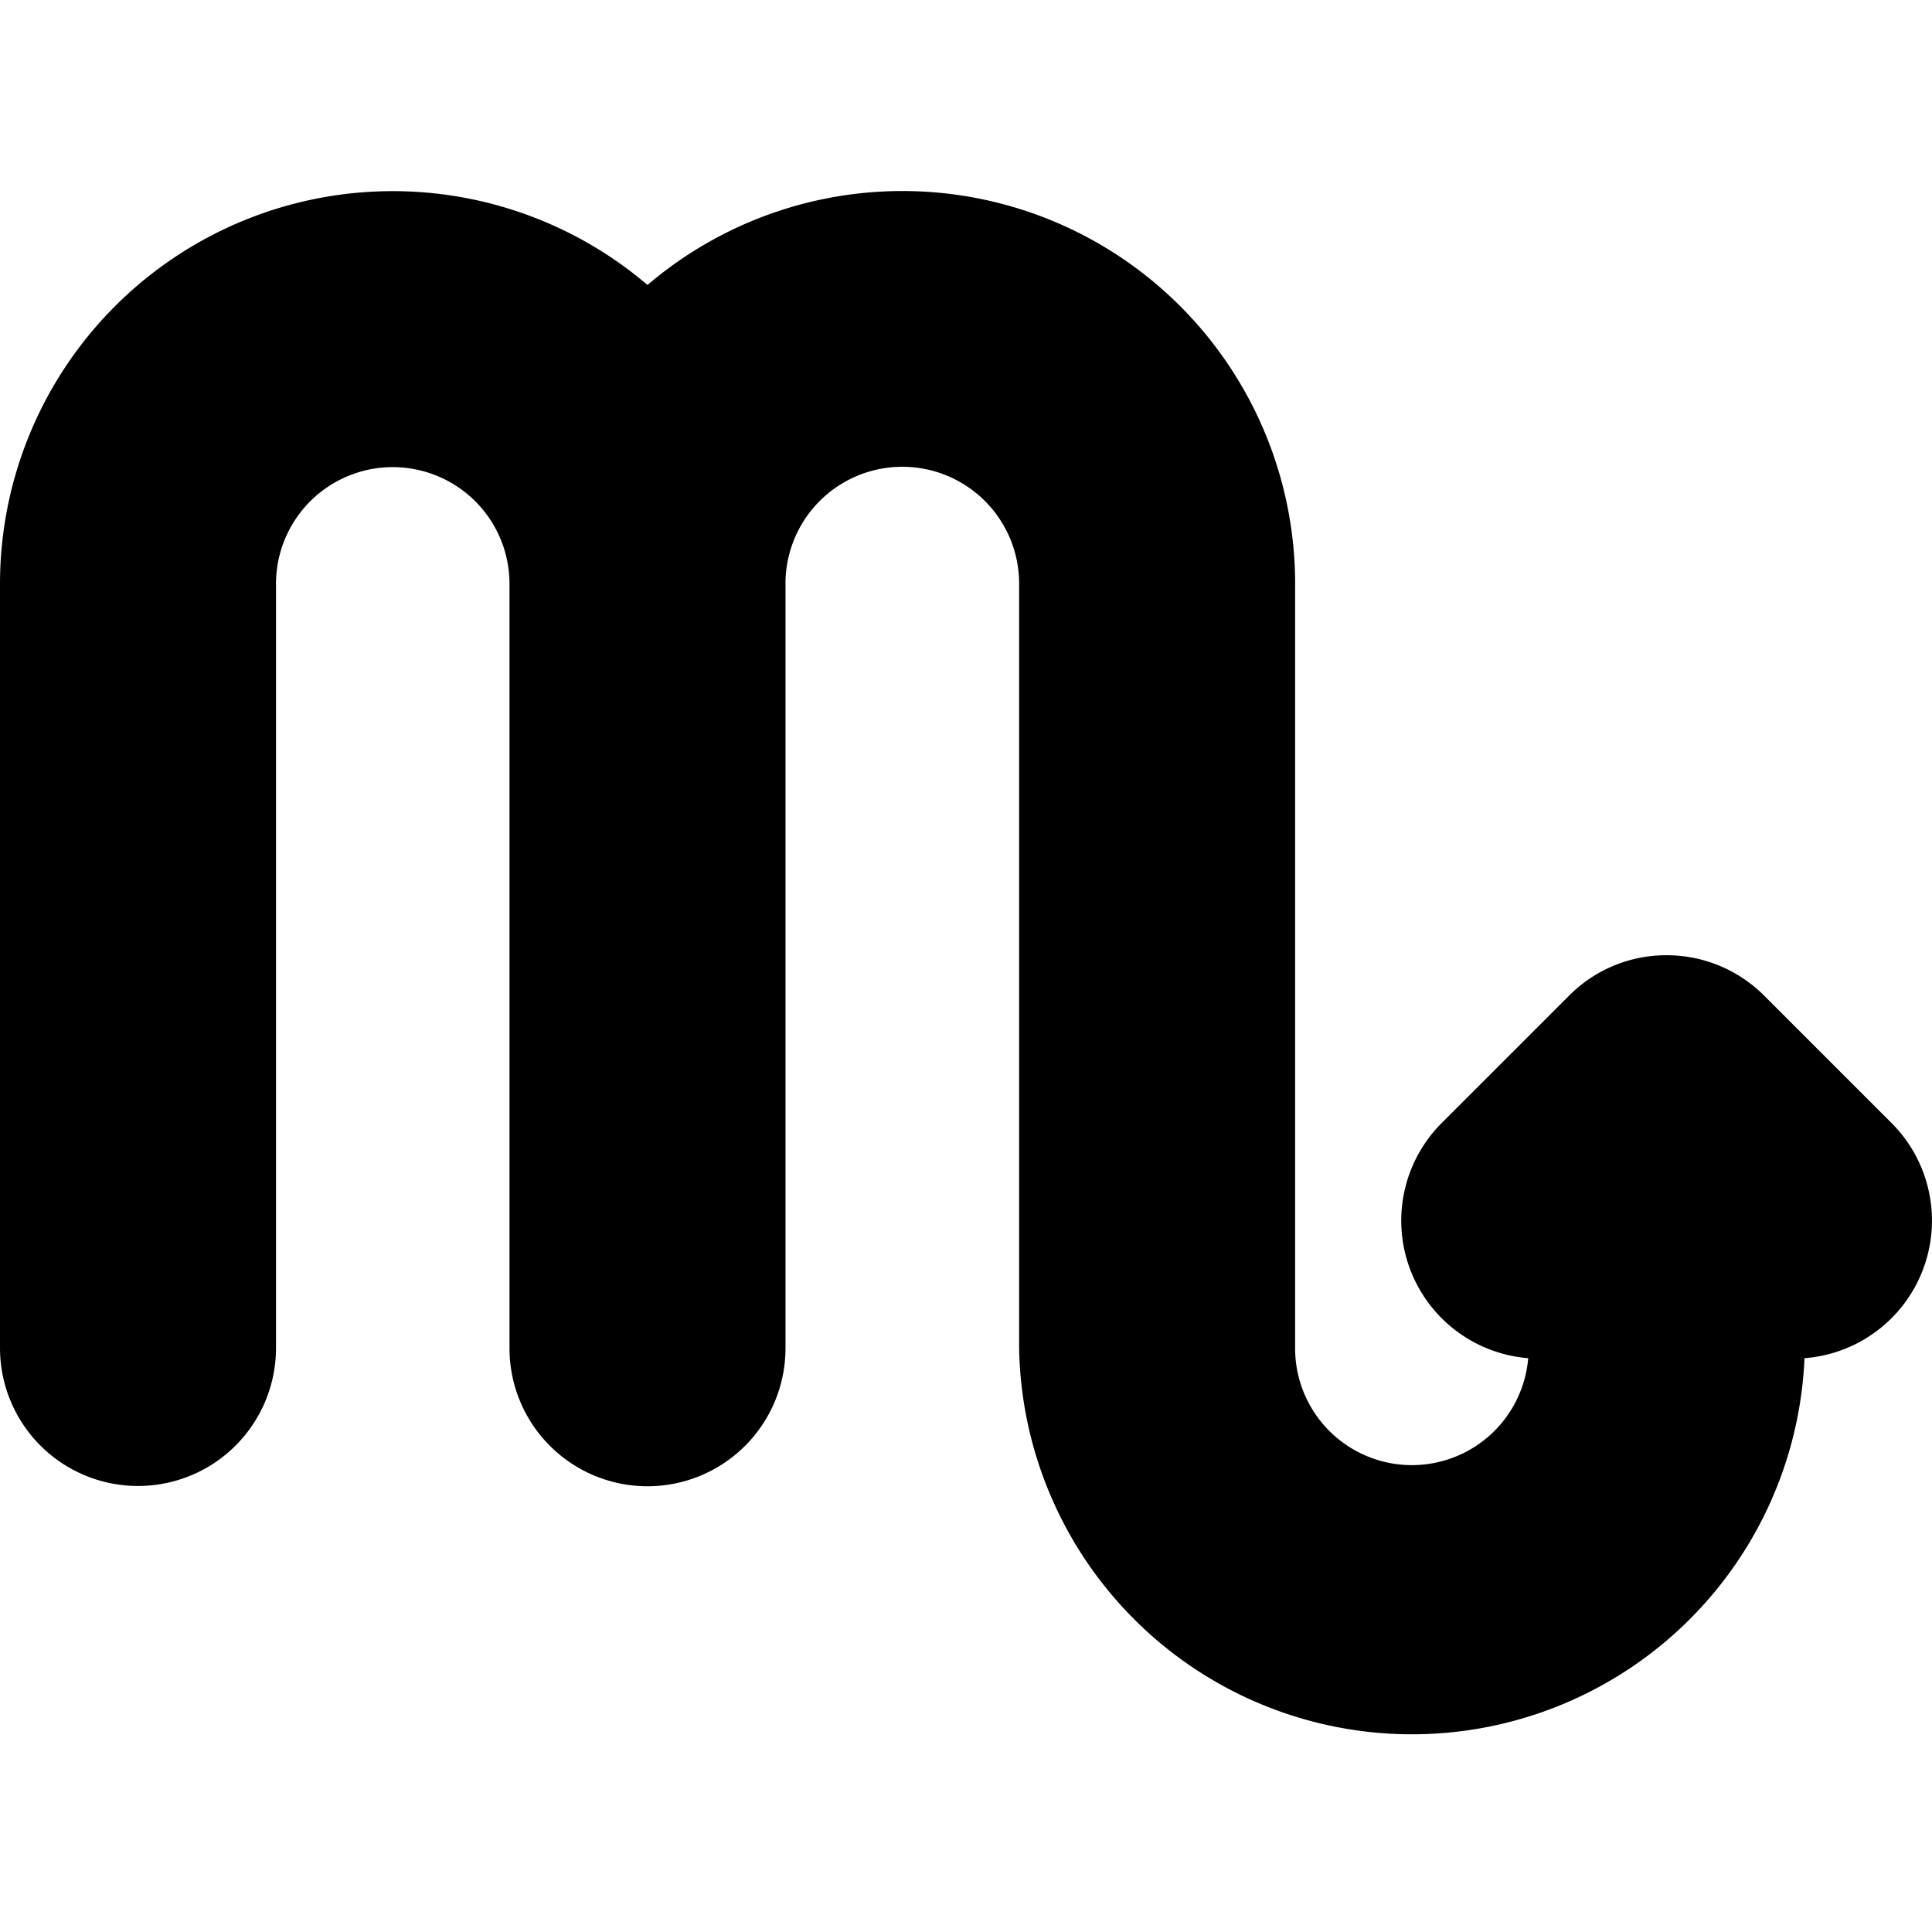
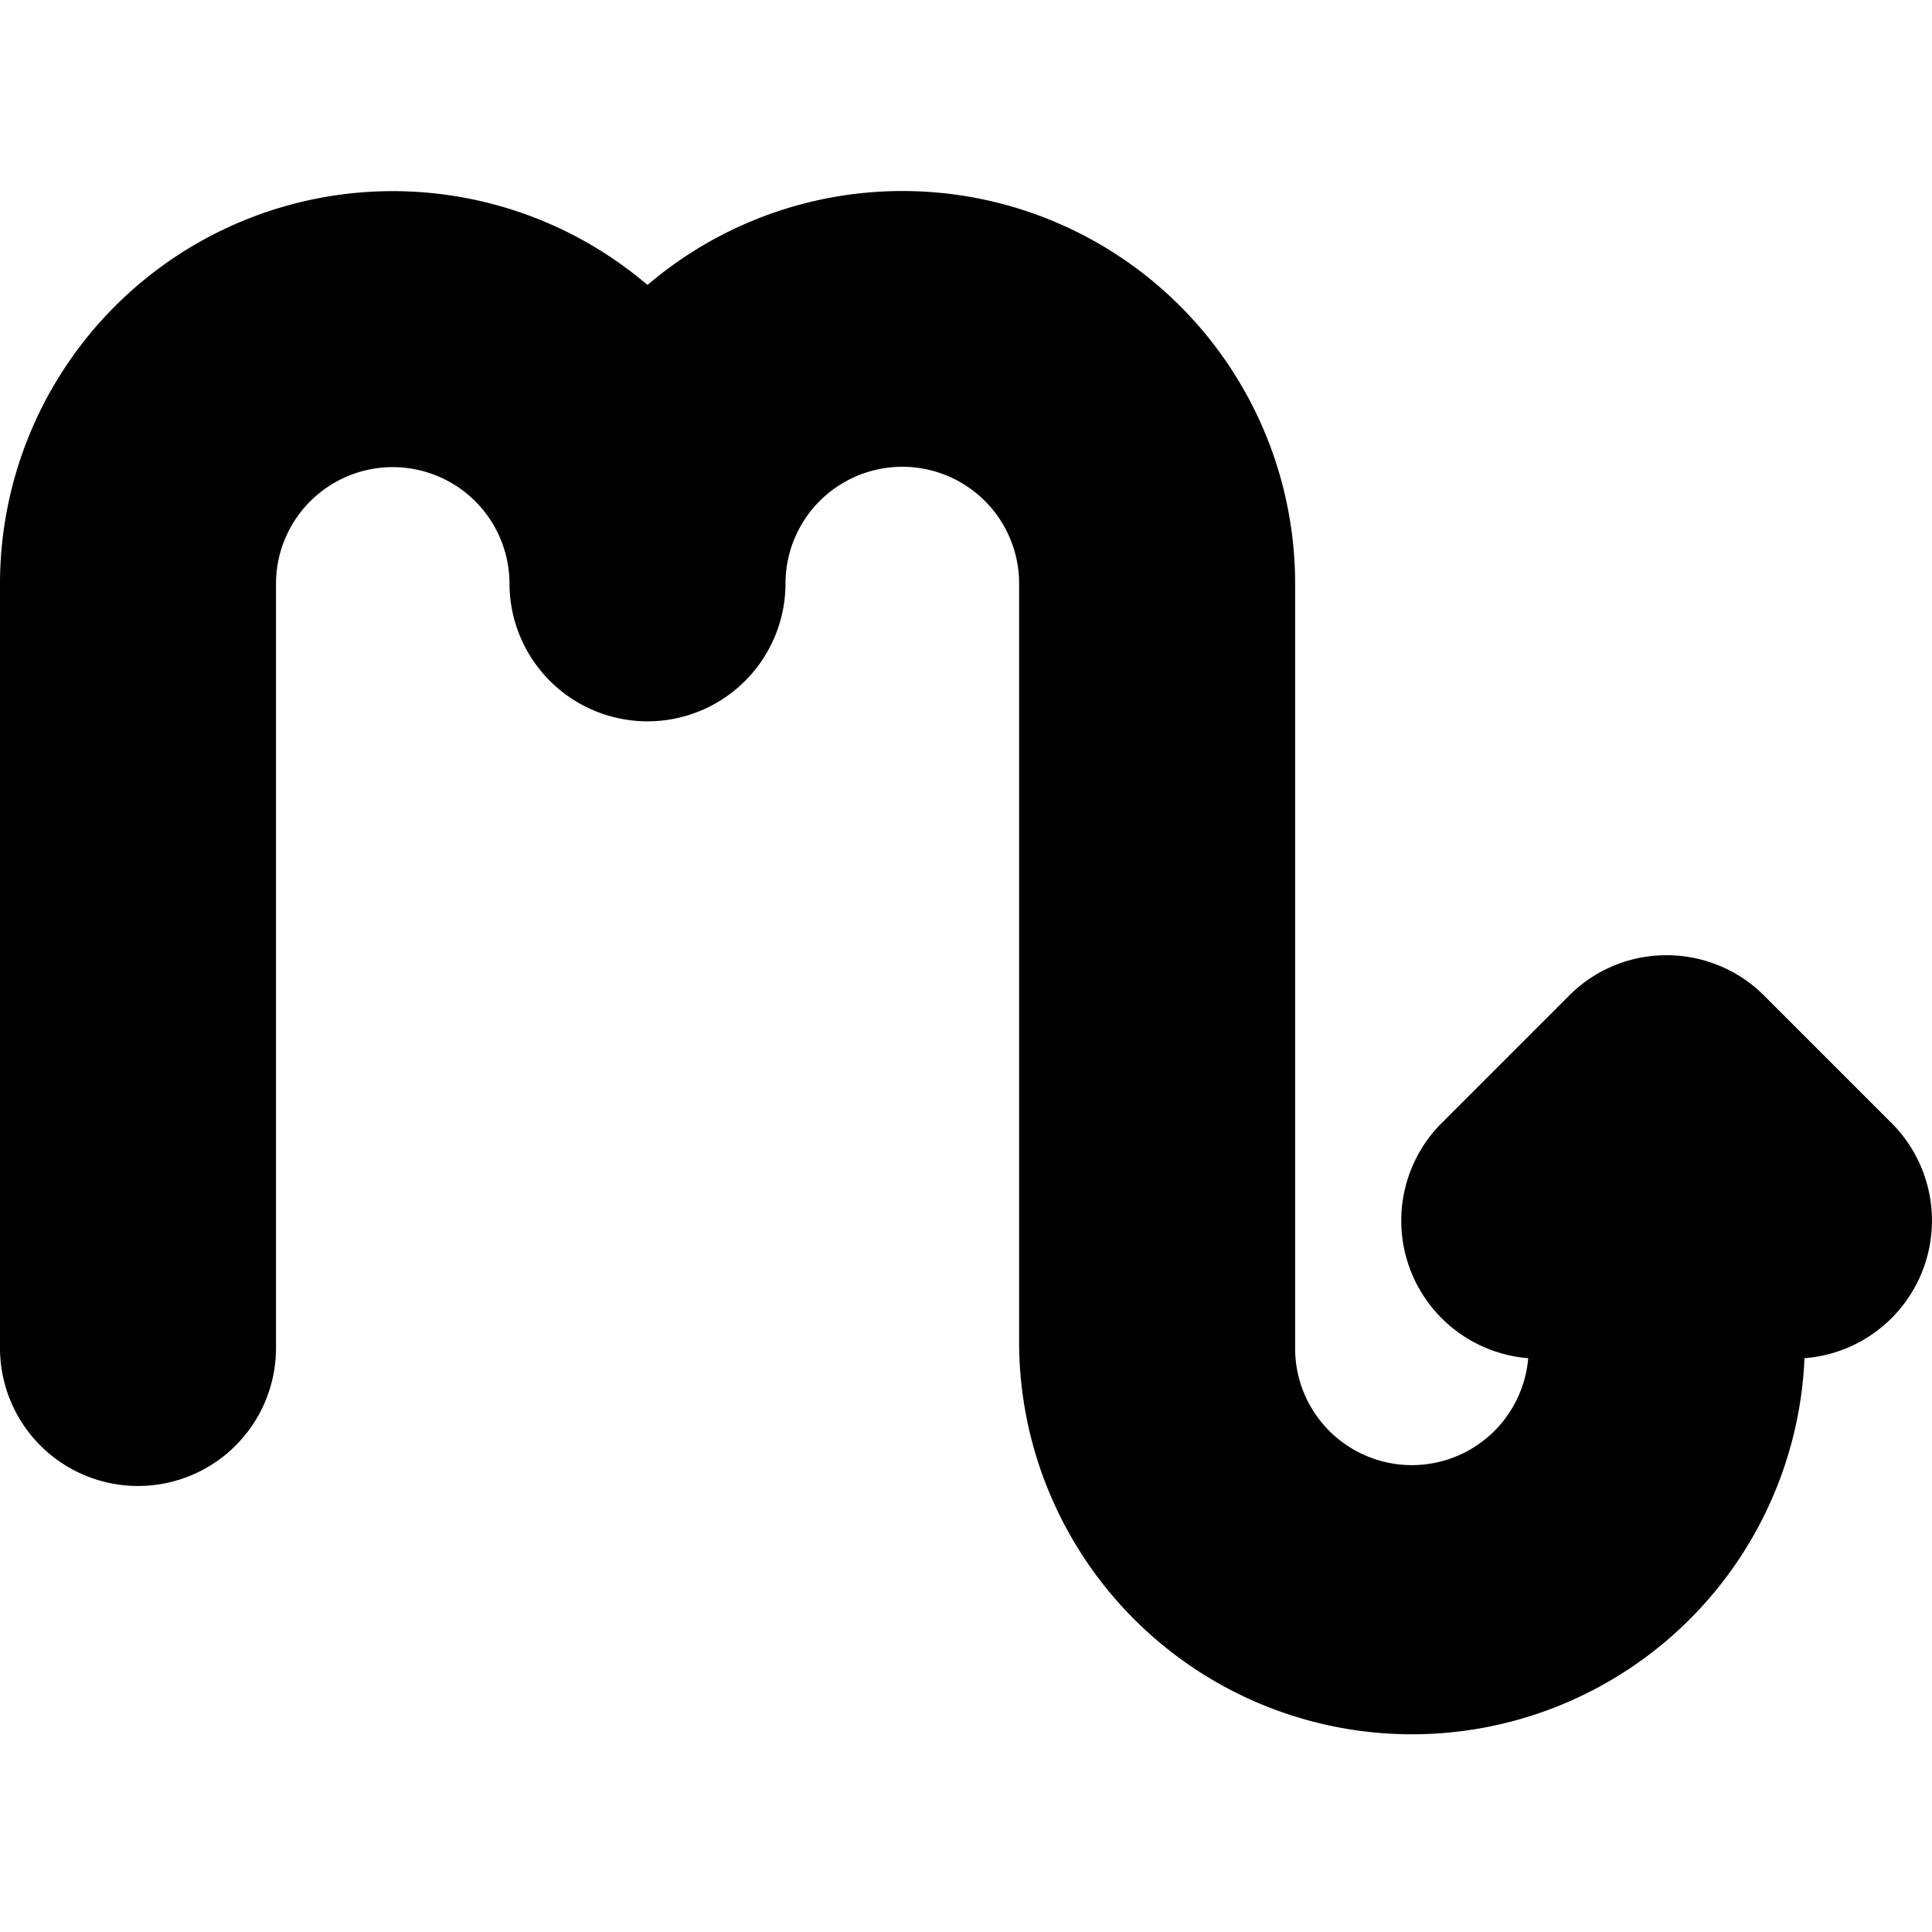
<svg xmlns="http://www.w3.org/2000/svg" width="800" height="800" viewBox="0 0 14 14">
-   <path fill="currentColor" fill-rule="evenodd" d="M2.846 3.385A.846.846 0 0 0 2 4.23v5.538a1 1 0 0 1-2 0V4.231a2.846 2.846 0 0 1 4.692-2.166A2.846 2.846 0 0 1 9.385 4.23v5.538a.846.846 0 0 0 1.689.074a1 1 0 0 1-.627-1.704l.918-.918a.992.992 0 0 1 .712-.298a.997.997 0 0 1 .707.293l.923.923a1 1 0 0 1-.631 1.704a2.847 2.847 0 0 1-5.691-.074V4.231a.846.846 0 0 0-1.693-.004V9.77a1 1 0 0 1-2 0V4.231a.846.846 0 0 0-.846-.846" clip-rule="evenodd" />
+   <path fill="currentColor" fill-rule="evenodd" d="M2.846 3.385A.846.846 0 0 0 2 4.23v5.538a1 1 0 0 1-2 0V4.231a2.846 2.846 0 0 1 4.692-2.166A2.846 2.846 0 0 1 9.385 4.23v5.538a.846.846 0 0 0 1.689.074a1 1 0 0 1-.627-1.704l.918-.918a.992.992 0 0 1 .712-.298a.997.997 0 0 1 .707.293l.923.923a1 1 0 0 1-.631 1.704a2.847 2.847 0 0 1-5.691-.074V4.231a.846.846 0 0 0-1.693-.004a1 1 0 0 1-2 0V4.231a.846.846 0 0 0-.846-.846" clip-rule="evenodd" />
</svg>